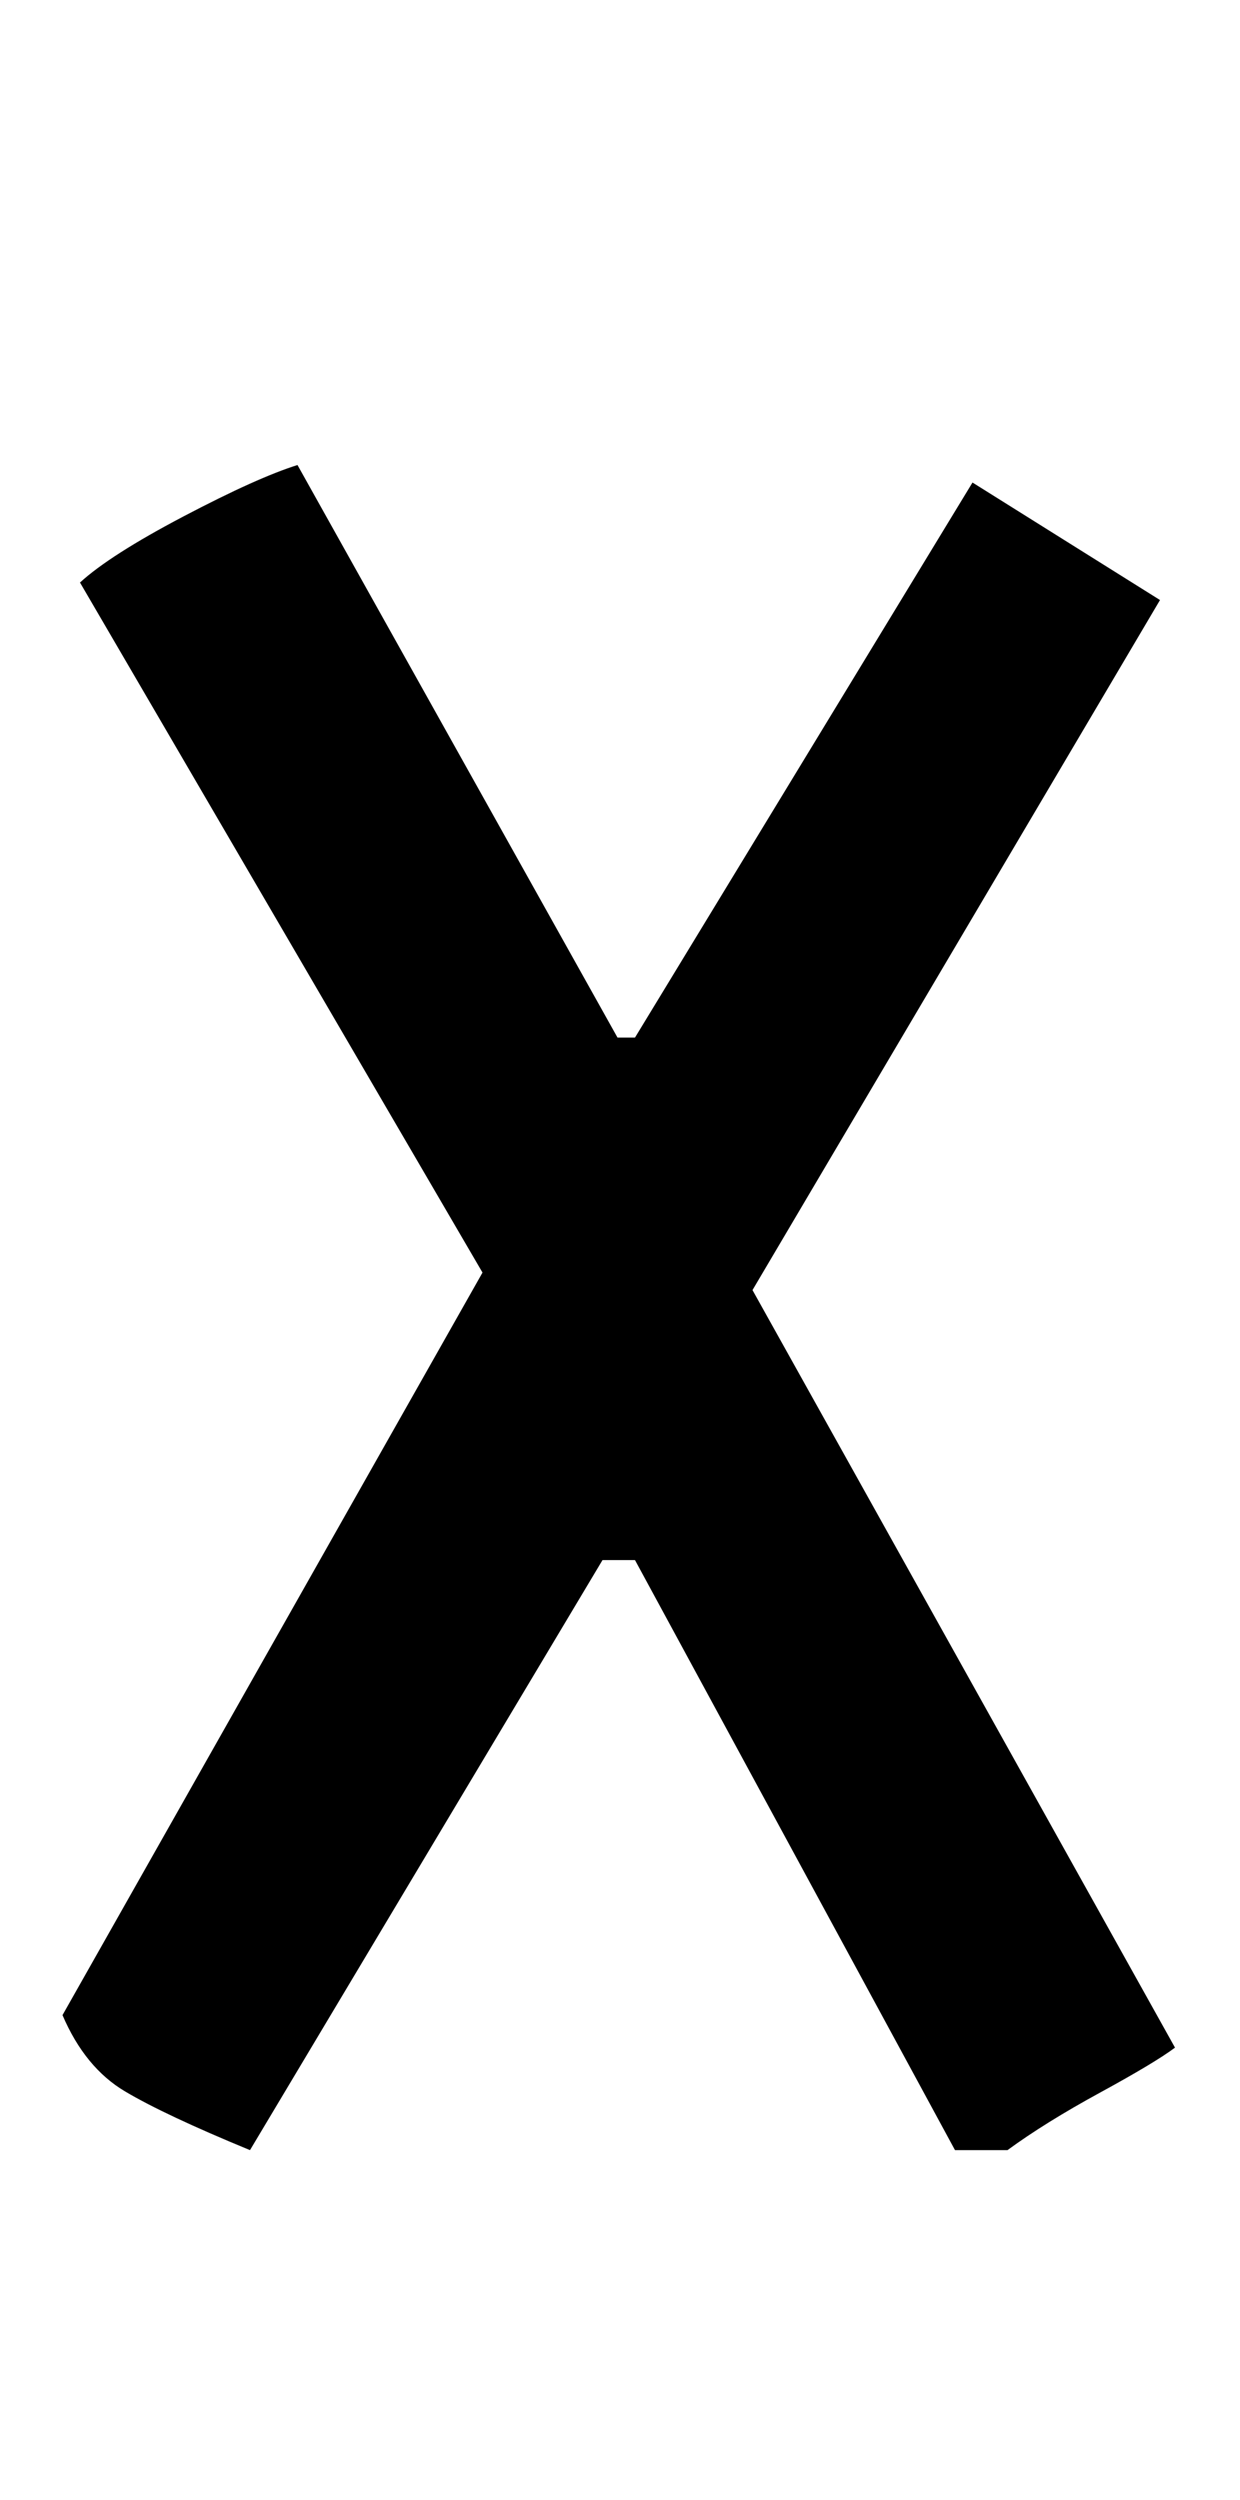
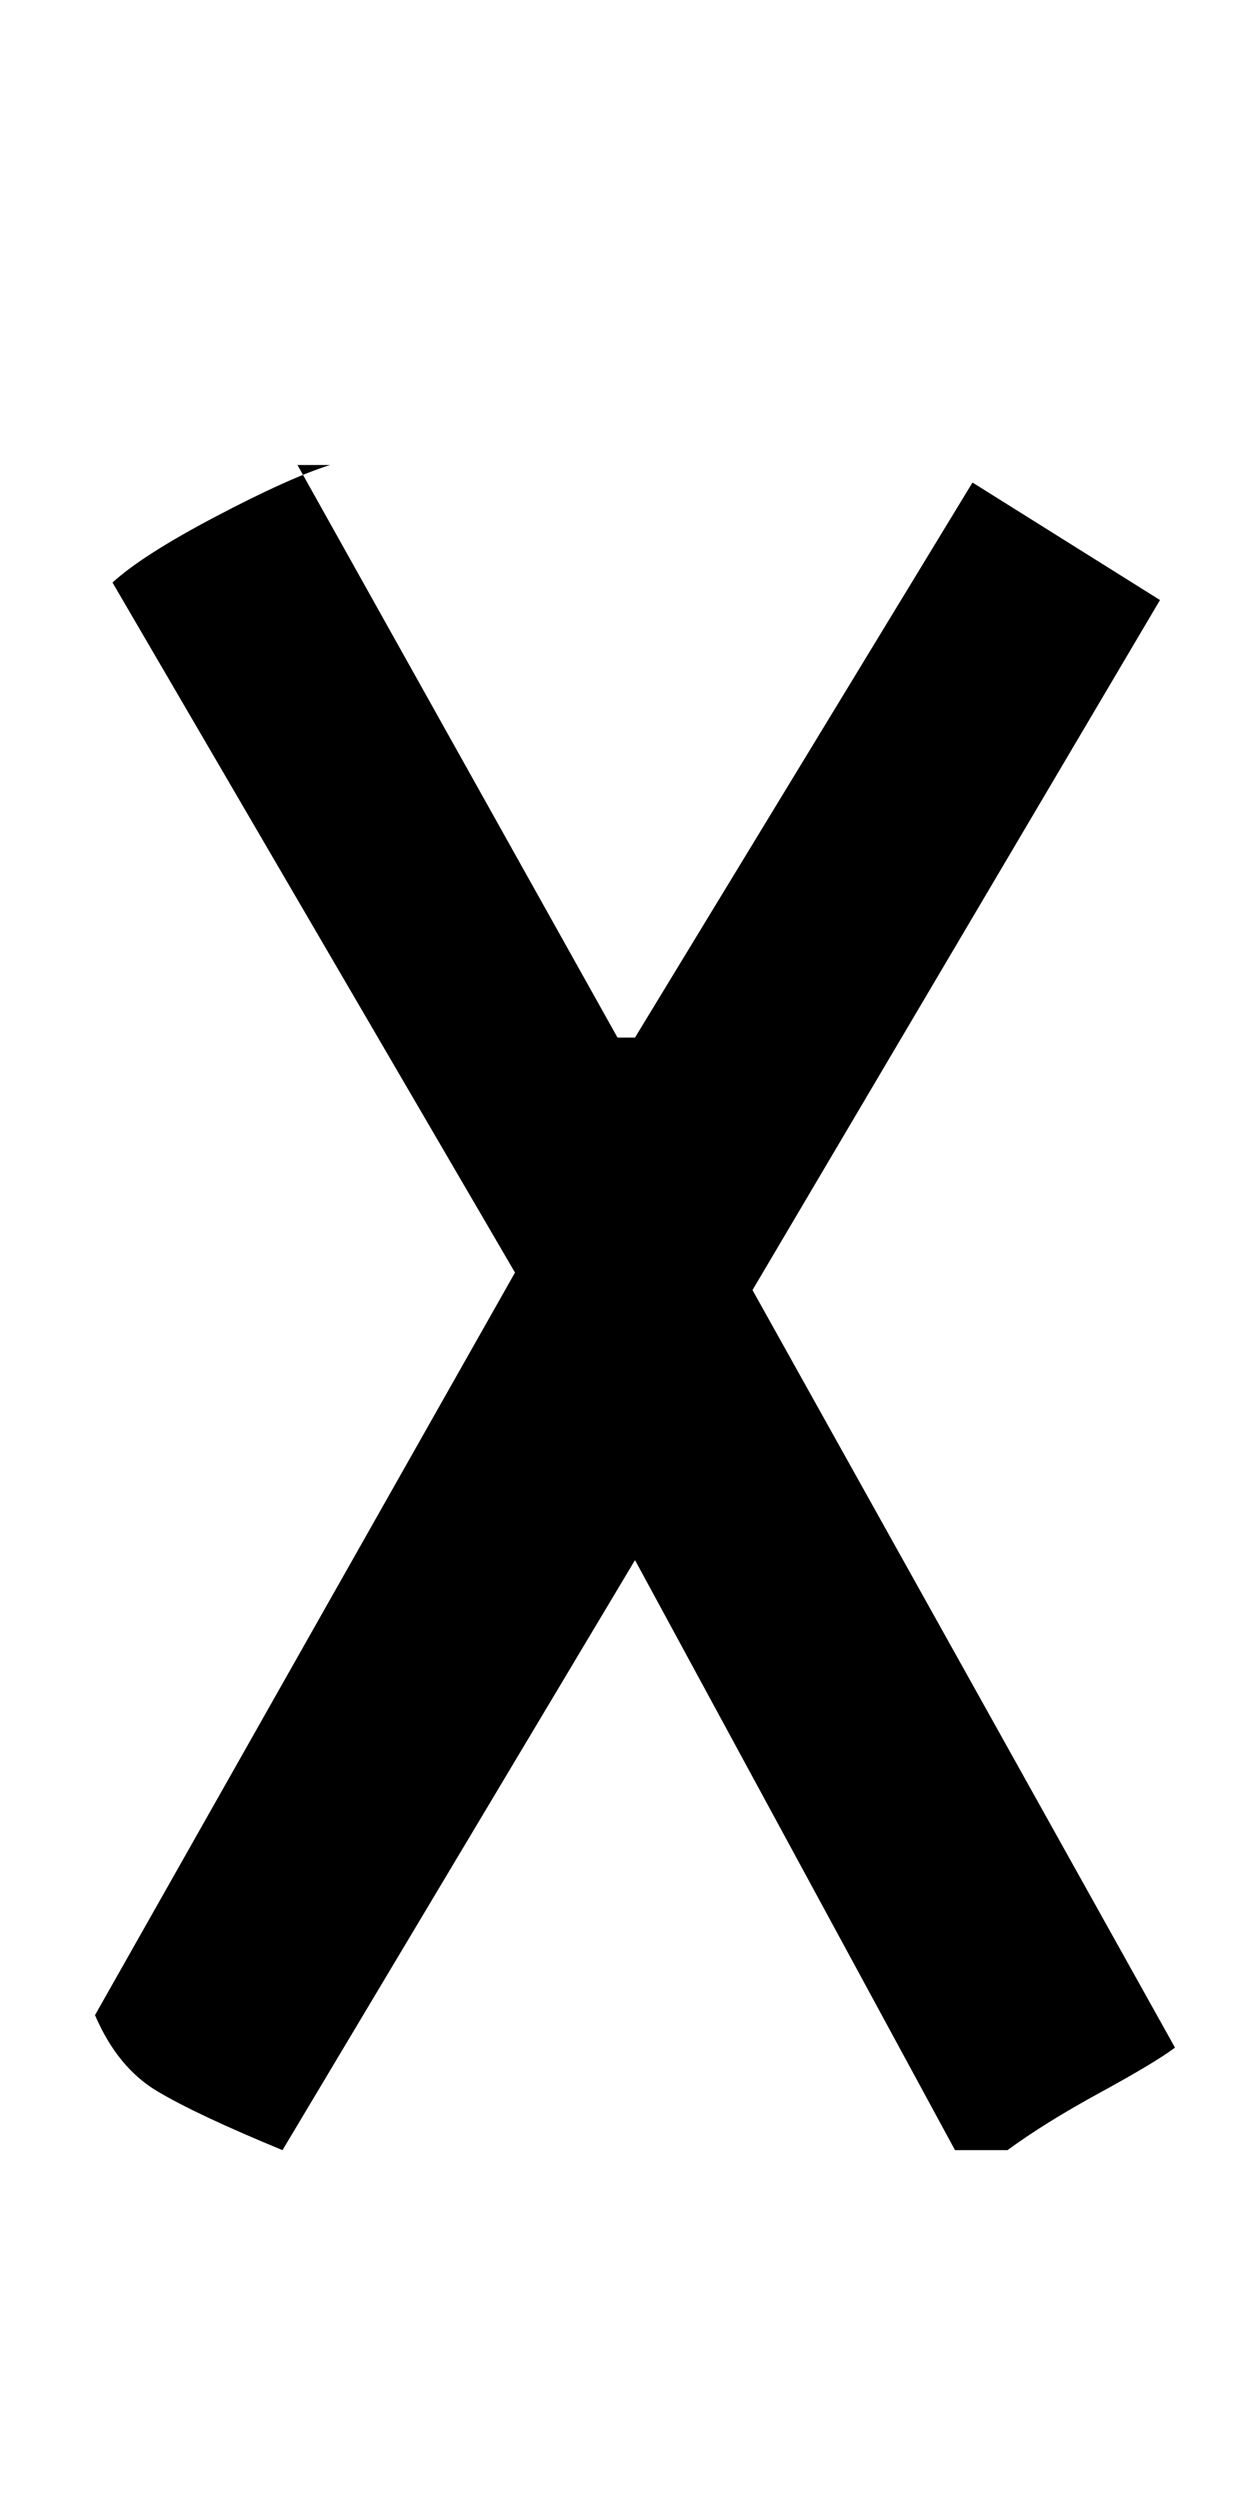
<svg xmlns="http://www.w3.org/2000/svg" version="1.1" viewBox="-10 0 496 1000">
-   <path fill="currentColor" d="M109 186l128 229h7l135 -222l75 47l-163 276l169 303q-8 6 -30 18t-37 23h-21l-128 -236h-13l-141 236q-34 -14 -50 -23.5t-25 -30.5l168 -297l-161 -276q12 -11 41.5 -26.5t45.5 -20.5z" />
+   <path fill="currentColor" d="M109 186l128 229h7l135 -222l75 47l-163 276l169 303q-8 6 -30 18t-37 23h-21l-128 -236l-141 236q-34 -14 -50 -23.5t-25 -30.5l168 -297l-161 -276q12 -11 41.5 -26.5t45.5 -20.5z" />
</svg>